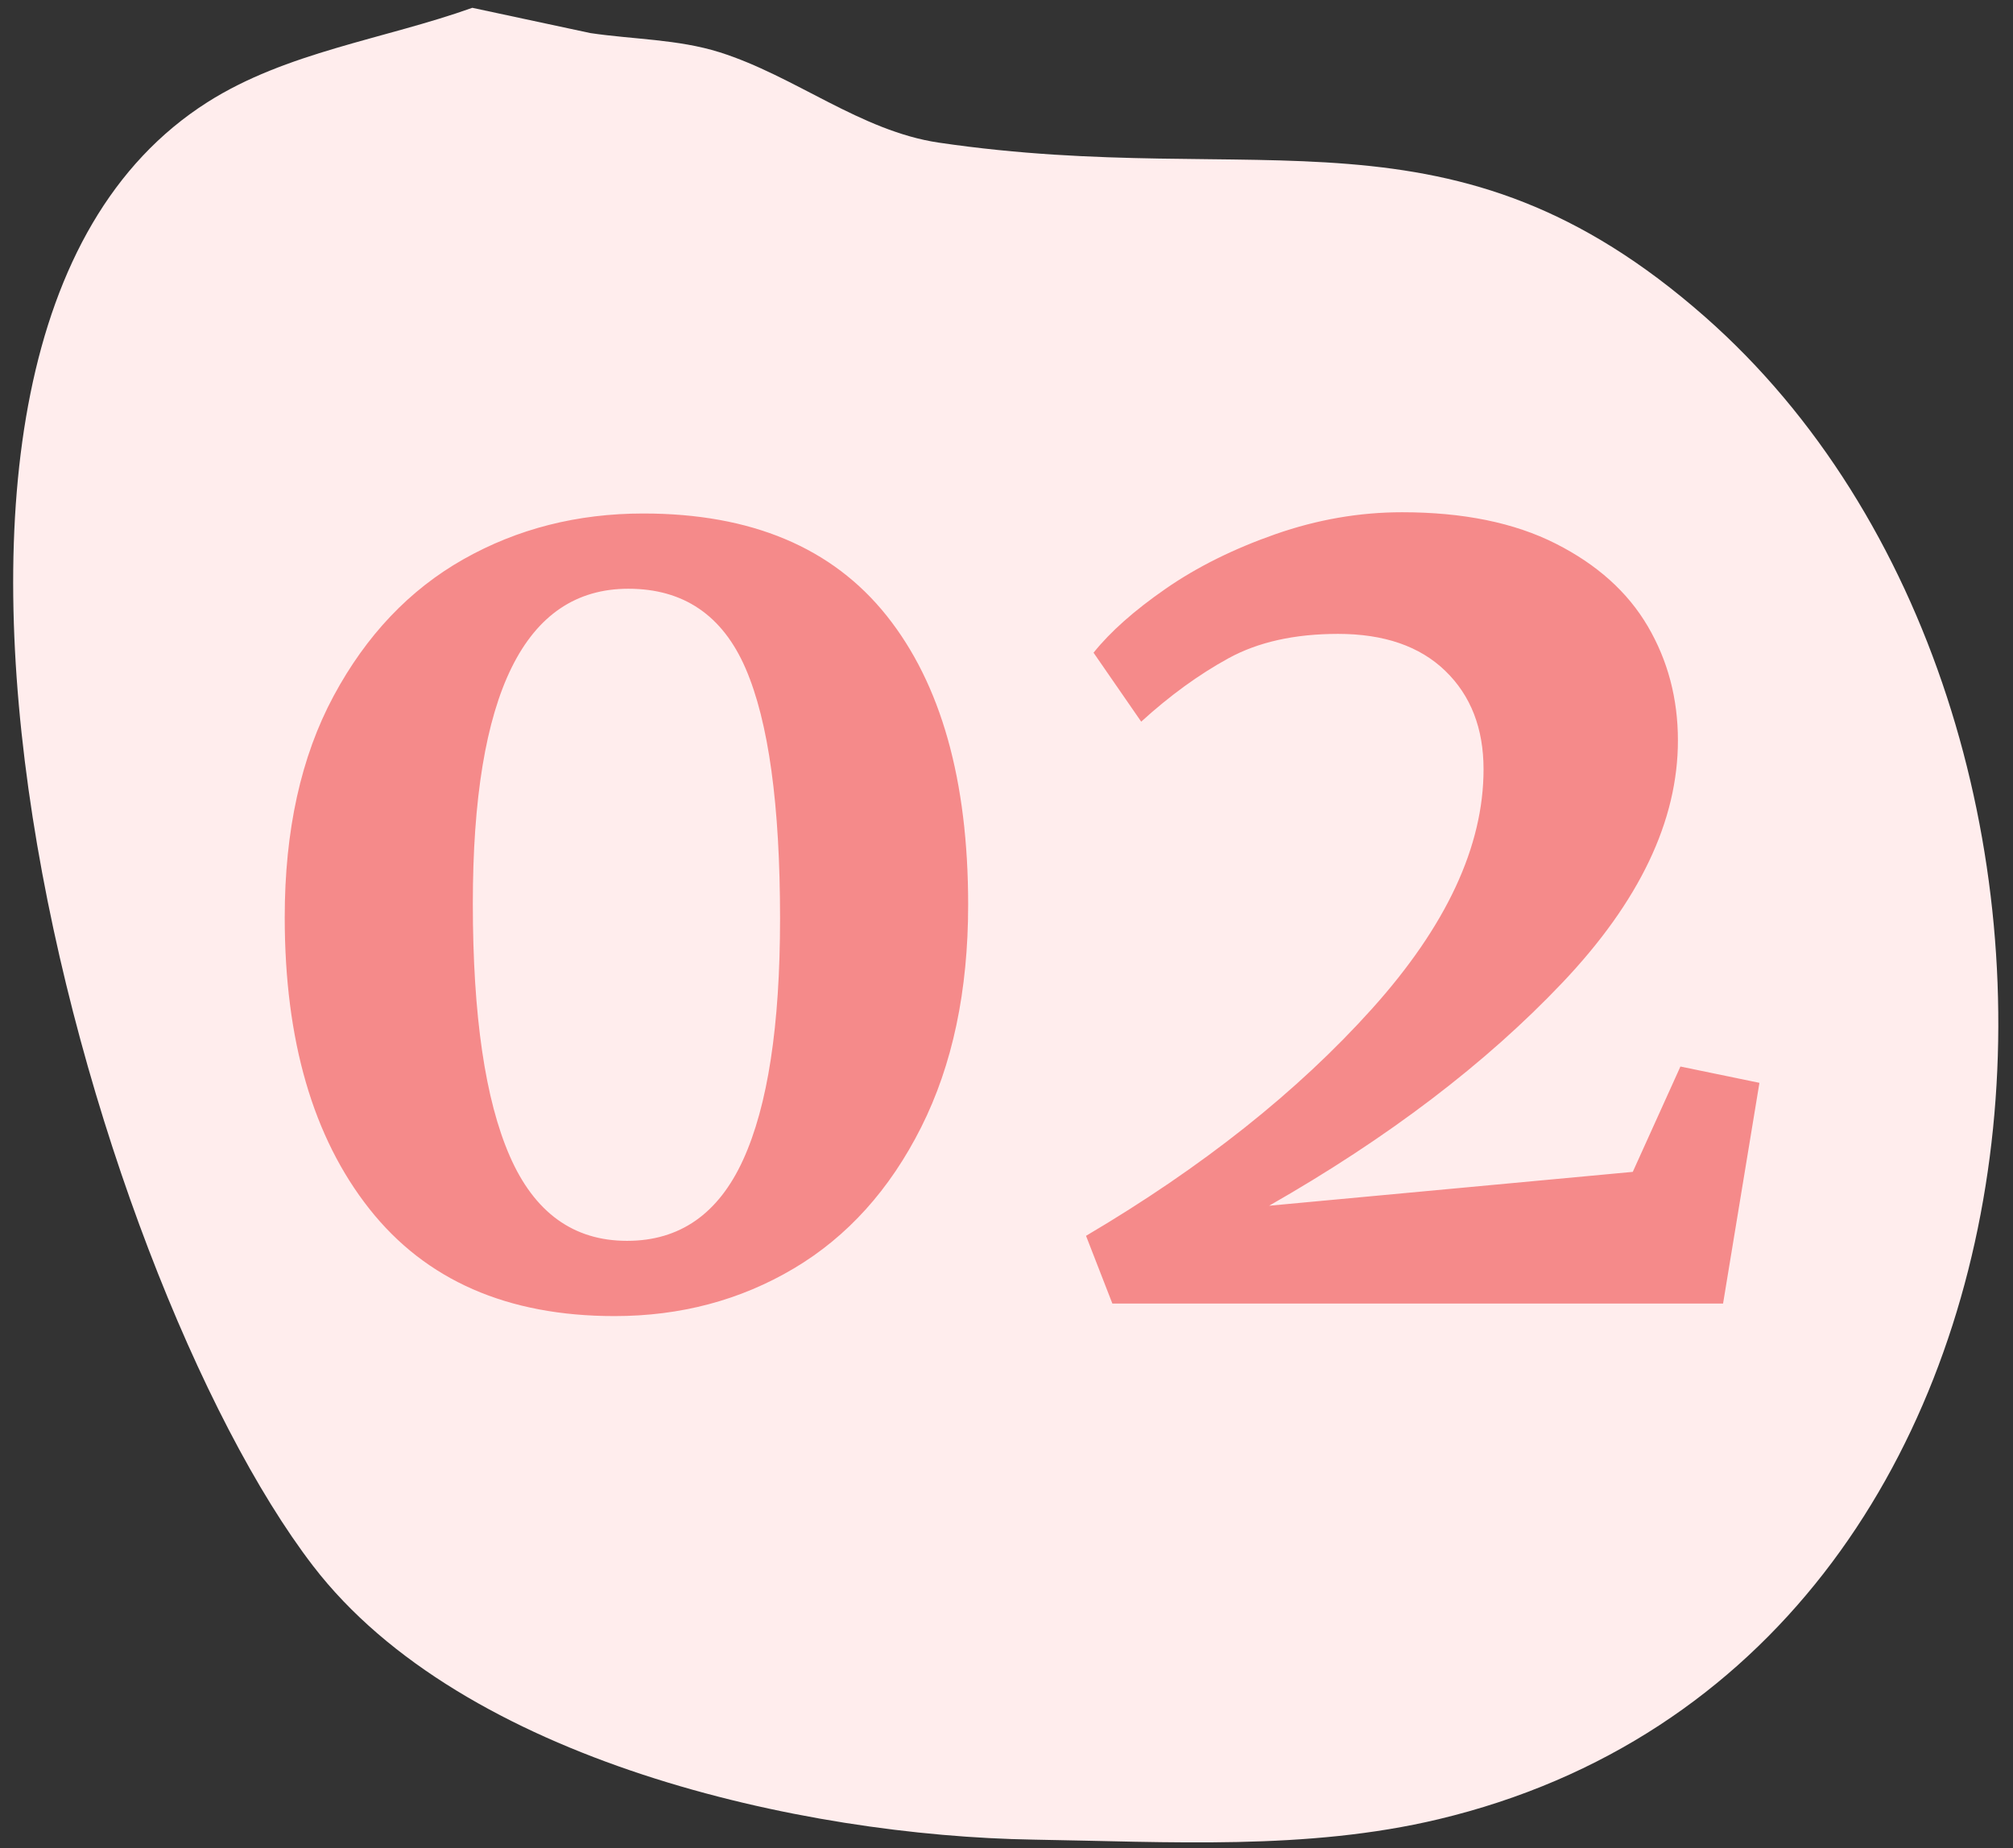
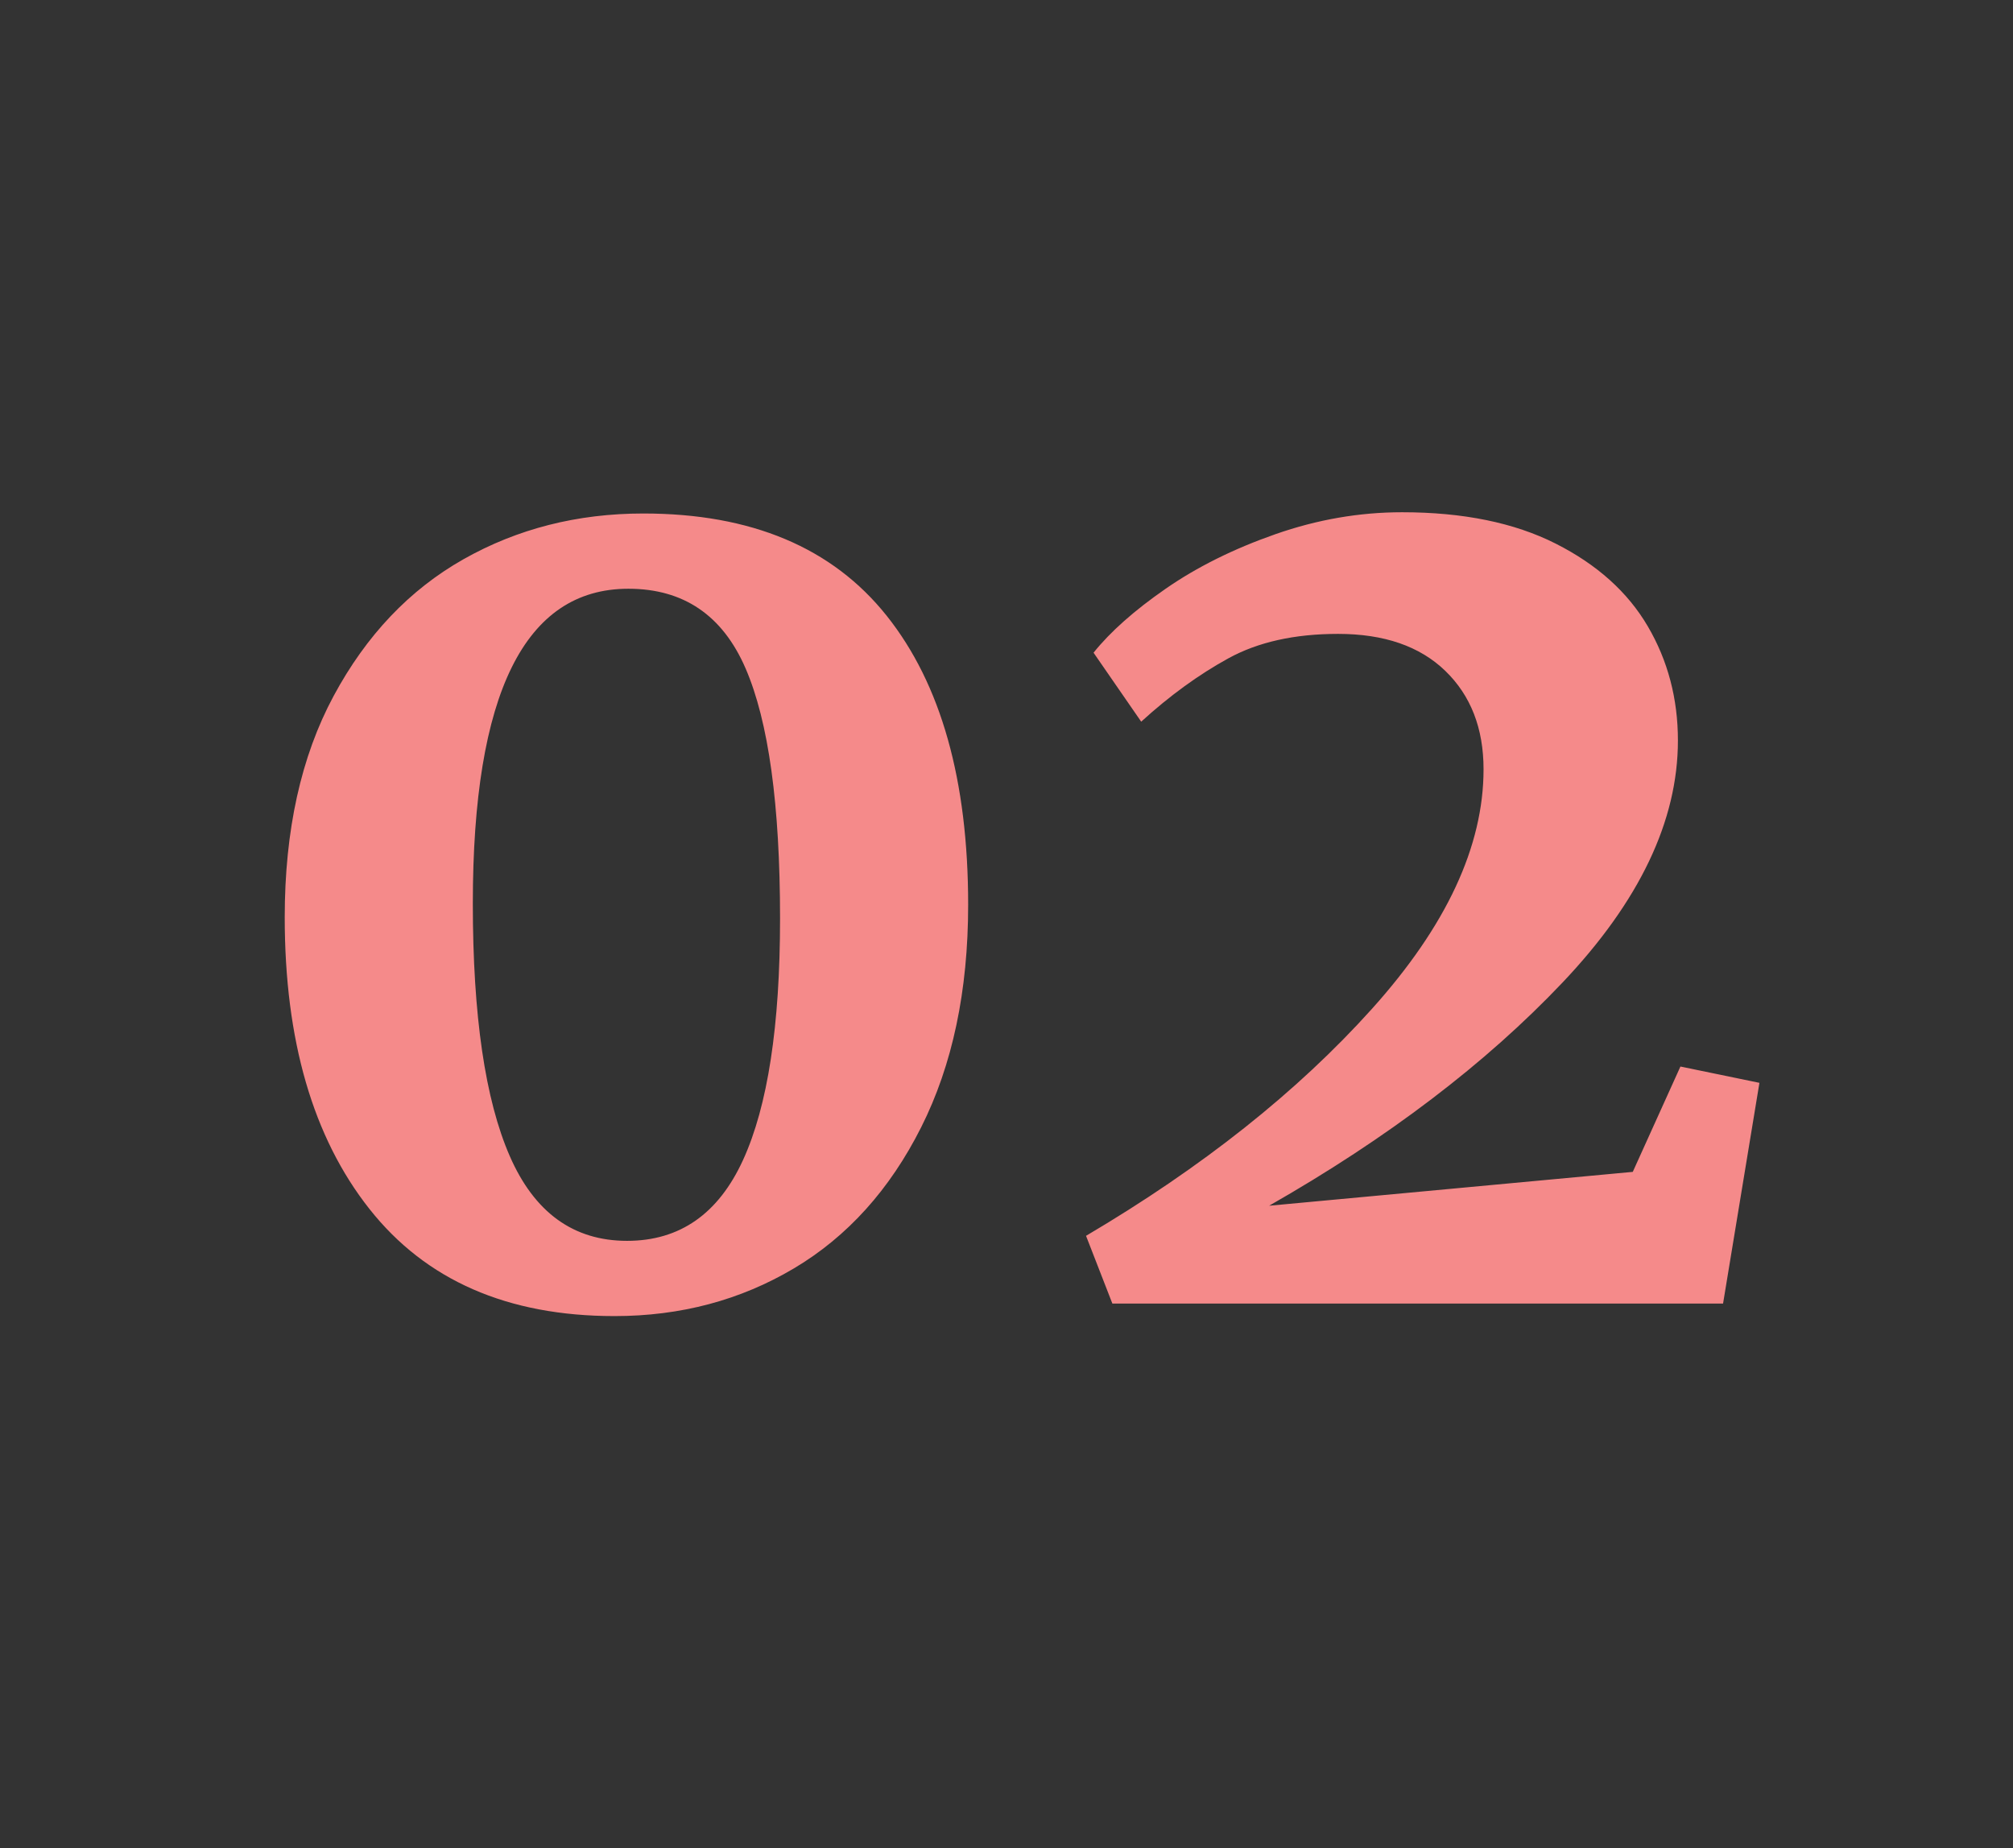
<svg xmlns="http://www.w3.org/2000/svg" width="122" height="112" viewBox="0 0 122 112">
  <rect x="0" y="0" width="122" height="112" fill="#333333" stroke="none" />
  <g fill="none" fill-rule="evenodd" transform="translate(.798 .473)">
-     <path fill="#FFEDED" d="M27.827,0 C22.473,1.909 16.561,2.675 11.765,5.727 C-11.505,20.531 4.666,76.84 18.171,94.422 C27.266,106.262 47.815,110.792 61.851,111.016 C70.036,111.146 78.415,111.681 86.378,109.781 C126.634,100.178 129.832,42.754 102.542,18.734 C87.18,5.213 75.706,11.055 56.105,8.172 C51.36,7.474 47.378,4.129 42.804,2.691 C40.289,1.901 37.588,1.918 34.98,1.531 L27.827,0 Z" />
    <path fill="#F58A8A" fill-rule="nonzero" d="M19.988 48.716C13.503 48.716 8.55 46.55 5.13 42.218 1.71 37.886 0 31.996 0 24.548 0 19.279.988 14.807 2.964 11.134 4.94 7.461 7.562 4.699 10.83 2.85 14.098 1.001 17.733.076 21.736.076 28.272.076 33.187 2.141 36.48 6.27 39.773 10.399 41.42 16.239 41.42 23.788 41.42 29.007 40.47 33.503 38.57 37.278 36.67 41.053 34.099 43.903 30.856 45.828 27.613 47.753 23.991 48.716 19.988 48.716ZM20.748 44.156C23.94 44.156 26.283 42.522 27.778 39.254 29.273 35.986 30.02 31.109 30.02 24.624 30.02 17.733 29.323 12.679 27.93 9.462 26.537 6.245 24.168 4.636 20.824 4.636 14.541 4.636 11.4 10.995 11.4 23.712 11.4 30.501 12.147 35.606 13.642 39.026 15.137 42.446 17.505 44.156 20.748 44.156ZM48.564 43.852C55.607 39.697 61.383 35.112 65.892 30.096 70.401 25.08 72.656 20.241 72.656 15.58 72.656 13.097 71.883 11.109 70.338 9.614 68.793 8.119 66.627 7.372 63.84 7.372 61.205 7.372 58.989 7.866 57.19 8.854 55.391 9.842 53.631 11.121 51.908 12.692L49.02 8.512C50.033 7.245 51.49 5.953 53.39 4.636 55.29 3.319 57.507 2.217 60.04 1.33 62.573.443 65.132 0 67.716 0 71.415 0 74.518.633 77.026 1.9 79.534 3.167 81.396 4.839 82.612 6.916 83.828 8.993 84.436 11.299 84.436 13.832 84.436 18.696 82.105 23.585 77.444 28.5 72.783 33.415 66.855 37.924 59.66 42.028L81.7 39.976 84.588 33.592 89.376 34.58 87.172 47.956 50.16 47.956 48.564 43.852Z" transform="translate(16.458 30.571)" />
  </g>
</svg>